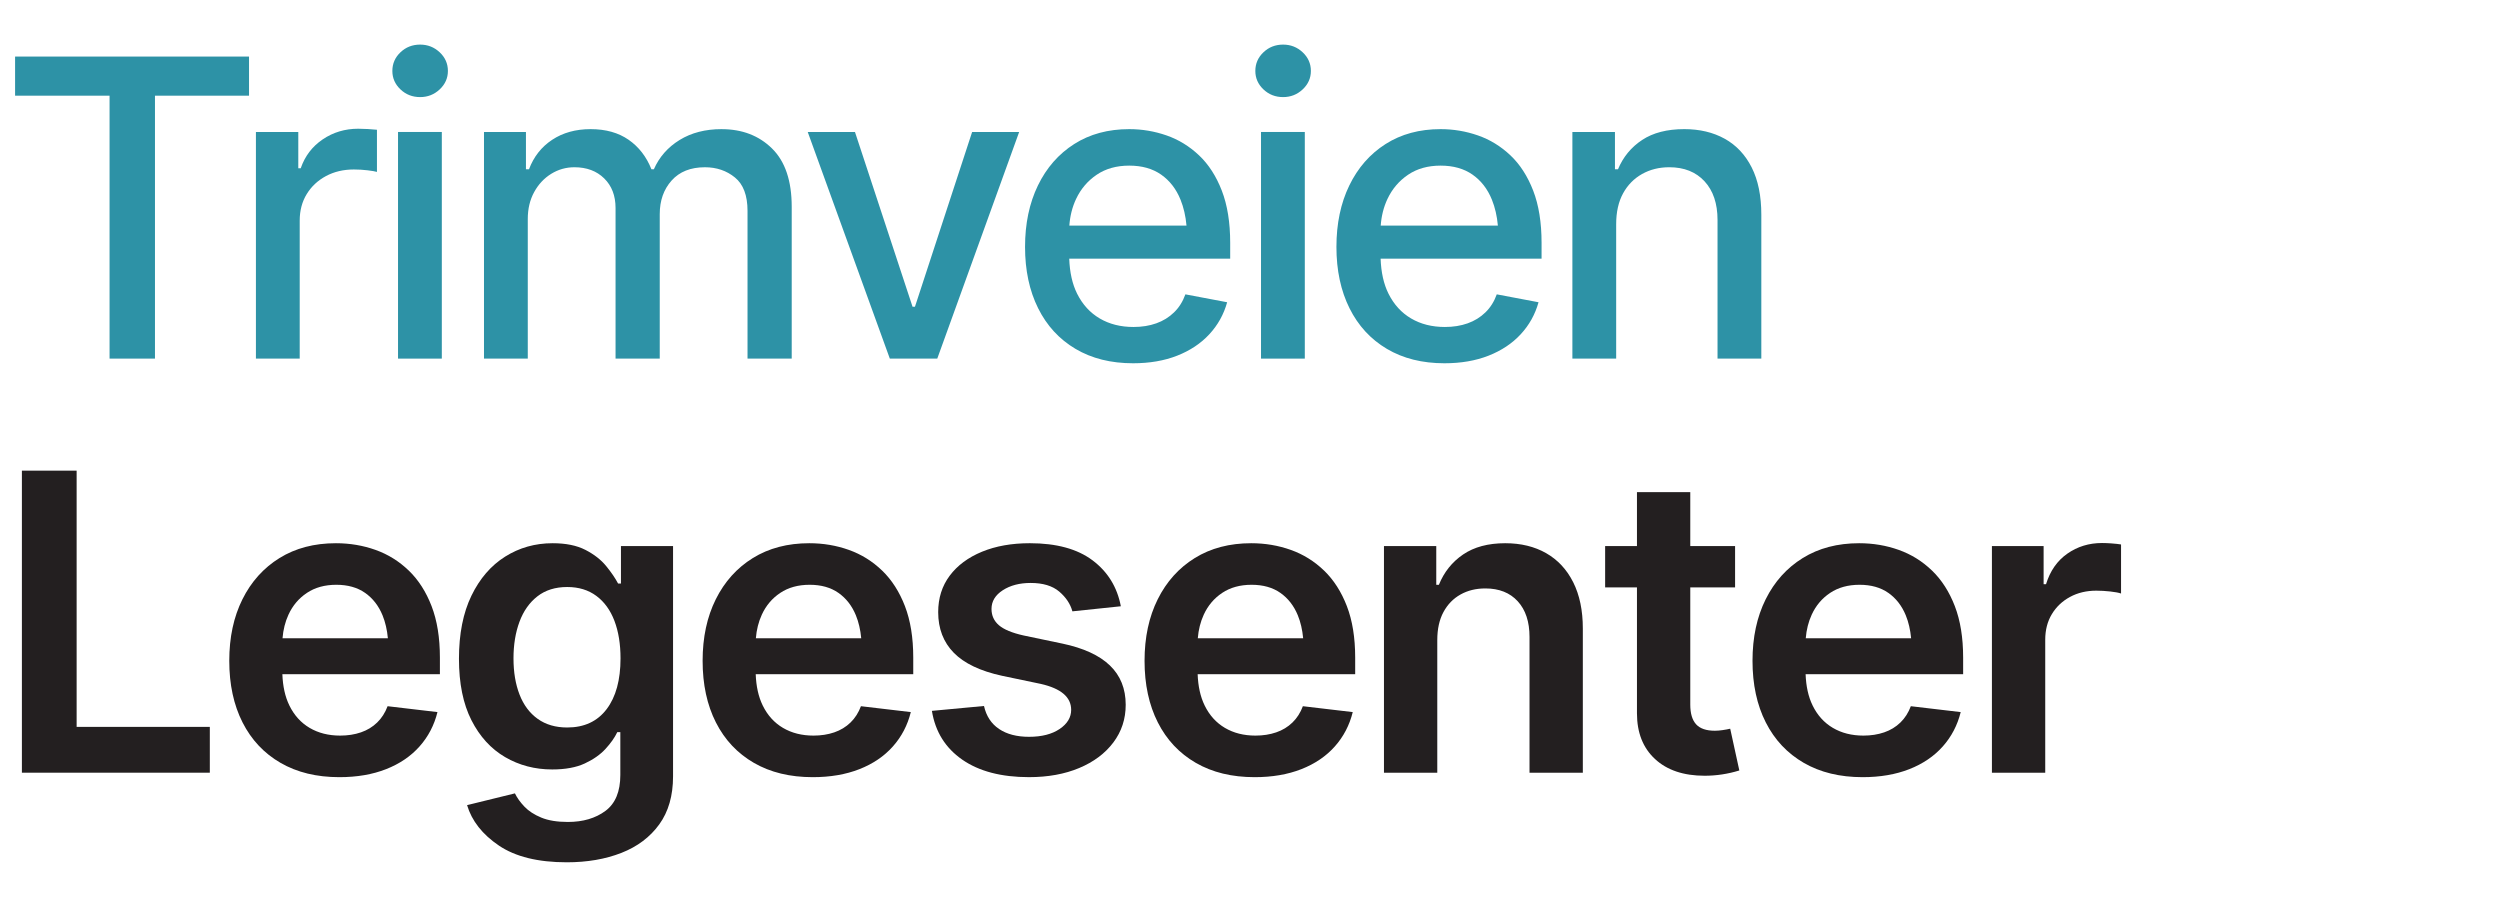
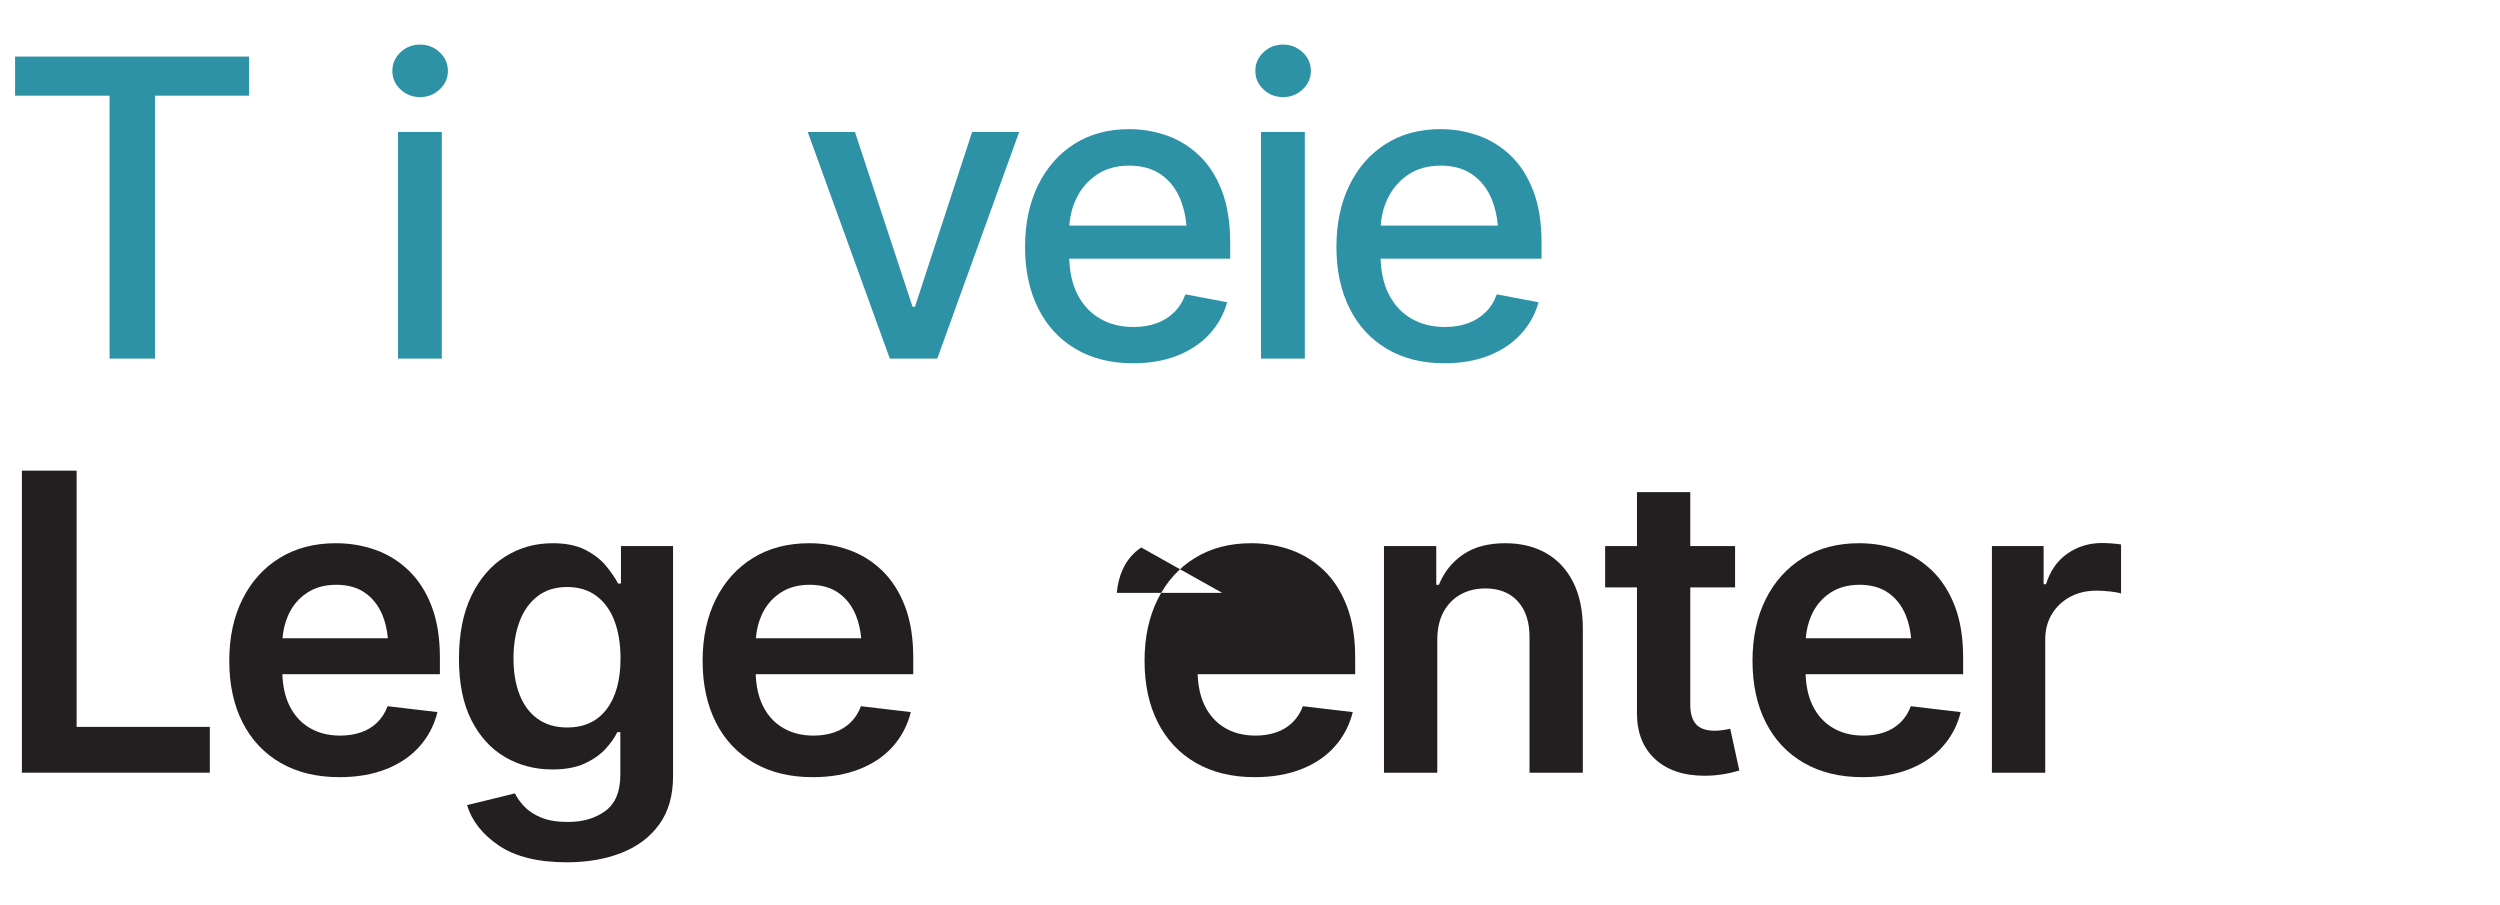
<svg xmlns="http://www.w3.org/2000/svg" id="Layer_1" version="1.1" viewBox="0 0 433.557 156.996">
  <g>
    <polygon points="2.617 16.594 19 16.594 19 62.191 26.875 62.191 26.875 16.594 43.188 16.594 43.188 9.809 2.617 9.809 2.617 16.594" fill="#2d92a6" />
-     <path d="M62.137,22.324c-2.297,0-4.354.615-6.17,1.846-1.816,1.23-3.088,2.9-3.814,5.01h-.422v-6.293h-7.348v39.305h7.594v-23.941c0-1.734.404-3.264,1.213-4.588.809-1.324,1.921-2.367,3.34-3.129,1.418-.761,3.029-1.143,4.834-1.143.796,0,1.587.047,2.373.141.785.094,1.33.188,1.635.281v-7.312c-.399-.047-.92-.088-1.564-.123-.645-.035-1.201-.053-1.67-.053Z" fill="#2d92a6" />
    <path d="M72.859,7.734c-1.336,0-2.473.445-3.41,1.336-.938.891-1.406,1.969-1.406,3.234,0,1.243.469,2.309,1.406,3.199.937.891,2.074,1.336,3.41,1.336,1.312,0,2.443-.445,3.393-1.336.949-.891,1.424-1.957,1.424-3.199,0-1.266-.475-2.343-1.424-3.234-.949-.891-2.08-1.336-3.393-1.336Z" fill="#2d92a6" />
    <rect x="69.027" y="22.887" width="7.594" height="39.305" fill="#2d92a6" />
-     <path d="M125.137,22.395c-2.812,0-5.238.627-7.277,1.881-2.039,1.254-3.528,2.948-4.465,5.08h-.422c-.867-2.18-2.186-3.885-3.955-5.115-1.77-1.23-3.967-1.846-6.592-1.846-2.579,0-4.799.615-6.662,1.846s-3.205,2.936-4.025,5.115h-.527v-6.469h-7.277v39.305h7.594v-24.223c0-1.758.369-3.31,1.107-4.658.738-1.348,1.723-2.402,2.953-3.164,1.23-.761,2.572-1.143,4.025-1.143,2.132,0,3.855.645,5.168,1.934,1.312,1.289,1.969,3,1.969,5.133v26.121h7.664v-25.066c0-2.343.686-4.283,2.057-5.818,1.371-1.535,3.299-2.303,5.783-2.303,2.016,0,3.75.592,5.203,1.775,1.453,1.184,2.18,3.111,2.18,5.783v25.629h7.664v-26.332c0-4.5-1.137-7.869-3.41-10.107-2.273-2.238-5.191-3.357-8.754-3.357Z" fill="#2d92a6" />
    <polygon points="158.676 53.191 158.254 53.191 148.27 22.887 140.078 22.887 154.316 62.191 162.543 62.191 176.746 22.887 168.59 22.887 158.676 53.191" fill="#2d92a6" />
    <path d="M207.93,26.93c-1.665-1.57-3.539-2.719-5.625-3.445-2.086-.726-4.242-1.09-6.469-1.09-3.656,0-6.838.861-9.545,2.584s-4.805,4.119-6.293,7.189c-1.489,3.071-2.232,6.622-2.232,10.652,0,4.055.756,7.6,2.268,10.635,1.512,3.036,3.674,5.385,6.486,7.049,2.812,1.665,6.14,2.496,9.984,2.496,2.859,0,5.408-.439,7.646-1.318,2.238-.879,4.096-2.115,5.572-3.709,1.477-1.594,2.508-3.445,3.094-5.555l-7.242-1.371c-.445,1.243-1.102,2.285-1.969,3.129-.867.844-1.893,1.477-3.076,1.898-1.184.422-2.502.633-3.955.633-2.227,0-4.178-.492-5.854-1.477-1.676-.984-2.983-2.414-3.92-4.289-.844-1.689-1.287-3.728-1.371-6.082h27.914v-2.742c0-3.539-.487-6.562-1.459-9.07-.973-2.508-2.291-4.547-3.955-6.117ZM186.625,34.488c.82-1.734,2.009-3.129,3.568-4.184,1.559-1.055,3.439-1.582,5.643-1.582,2.203,0,4.048.522,5.537,1.564,1.488,1.043,2.607,2.491,3.357,4.342.547,1.349.888,2.852,1.037,4.5h-20.319c.118-1.656.499-3.208,1.177-4.641Z" fill="#2d92a6" />
    <rect x="218.688" y="22.887" width="7.594" height="39.305" fill="#2d92a6" />
    <path d="M222.52,7.734c-1.336,0-2.473.445-3.41,1.336-.938.891-1.406,1.969-1.406,3.234,0,1.243.469,2.309,1.406,3.199.937.891,2.074,1.336,3.41,1.336,1.312,0,2.443-.445,3.393-1.336.949-.891,1.424-1.957,1.424-3.199,0-1.266-.475-2.343-1.424-3.234-.949-.891-2.08-1.336-3.393-1.336Z" fill="#2d92a6" />
    <path d="M261.93,26.93c-1.665-1.57-3.539-2.719-5.625-3.445-2.086-.726-4.242-1.09-6.469-1.09-3.656,0-6.838.861-9.545,2.584s-4.805,4.119-6.293,7.189c-1.489,3.071-2.232,6.622-2.232,10.652,0,4.055.756,7.6,2.268,10.635,1.512,3.036,3.674,5.385,6.486,7.049,2.812,1.665,6.14,2.496,9.984,2.496,2.859,0,5.408-.439,7.646-1.318,2.238-.879,4.096-2.115,5.572-3.709,1.477-1.594,2.508-3.445,3.094-5.555l-7.242-1.371c-.445,1.243-1.102,2.285-1.969,3.129-.867.844-1.893,1.477-3.076,1.898-1.184.422-2.502.633-3.955.633-2.227,0-4.178-.492-5.854-1.477-1.676-.984-2.983-2.414-3.92-4.289-.844-1.689-1.287-3.728-1.371-6.082h27.914v-2.742c0-3.539-.487-6.562-1.459-9.07-.973-2.508-2.291-4.547-3.955-6.117ZM240.625,34.488c.82-1.734,2.009-3.129,3.568-4.184,1.559-1.055,3.439-1.582,5.643-1.582,2.203,0,4.048.522,5.537,1.564,1.488,1.043,2.607,2.491,3.357,4.342.547,1.349.888,2.852,1.037,4.5h-20.319c.118-1.656.499-3.208,1.177-4.641Z" fill="#2d92a6" />
-     <path d="M303.783,29.039c-1.113-2.203-2.672-3.861-4.676-4.975-2.004-1.113-4.342-1.67-7.014-1.67-2.977,0-5.414.627-7.312,1.881-1.898,1.254-3.293,2.948-4.184,5.08h-.527v-6.469h-7.383v39.305h7.594v-23.309c0-2.109.398-3.89,1.195-5.344.796-1.453,1.893-2.572,3.287-3.357,1.394-.785,2.971-1.178,4.729-1.178,2.578,0,4.617.814,6.117,2.443,1.5,1.629,2.25,3.862,2.25,6.697v24.047h7.594v-24.961c0-3.257-.557-5.988-1.67-8.191Z" fill="#2d92a6" />
  </g>
  <g>
    <polygon points="13.289 81.621 3.797 81.621 3.797 134.003 36.387 134.003 36.387 126.058 13.289 126.058 13.289 81.621" fill="#231f20" />
    <path d="M70.893,98.953c-1.676-1.617-3.598-2.812-5.766-3.586-2.168-.773-4.459-1.16-6.873-1.16-3.75,0-7.008.856-9.773,2.566-2.766,1.711-4.91,4.096-6.434,7.154-1.524,3.059-2.285,6.615-2.285,10.67,0,4.102.768,7.664,2.303,10.688,1.535,3.023,3.732,5.361,6.592,7.014,2.859,1.652,6.258,2.479,10.195,2.479,3.046,0,5.748-.463,8.104-1.389s4.289-2.238,5.801-3.938c1.512-1.699,2.549-3.686,3.111-5.959l-8.648-1.02c-.422,1.125-1.025,2.069-1.811,2.83-.786.762-1.723,1.331-2.812,1.705-1.09.375-2.291.562-3.604.562-2.016,0-3.779-.445-5.291-1.336-1.512-.891-2.684-2.185-3.516-3.885-.747-1.526-1.14-3.347-1.216-5.432h27.32v-2.883c0-3.445-.48-6.416-1.441-8.912-.961-2.496-2.28-4.553-3.955-6.17ZM53.227,102.82c1.406-.937,3.105-1.406,5.098-1.406,1.992,0,3.656.469,4.992,1.406,1.336.938,2.343,2.232,3.023,3.885.486,1.181.79,2.516.929,3.99h-18.274c.12-1.477.458-2.845,1.033-4.096.726-1.582,1.793-2.842,3.199-3.779Z" fill="#231f20" />
    <path d="M107.684,101.203h-.492c-.492-.937-1.184-1.951-2.074-3.041-.891-1.09-2.086-2.021-3.586-2.795-1.5-.773-3.398-1.16-5.695-1.16-3.023,0-5.766.773-8.227,2.32s-4.412,3.809-5.854,6.785c-1.441,2.977-2.162,6.622-2.162,10.934,0,4.266.721,7.817,2.162,10.652,1.441,2.836,3.387,4.969,5.836,6.398,2.449,1.43,5.173,2.145,8.174,2.145,2.273,0,4.154-.346,5.643-1.037,1.488-.691,2.689-1.535,3.604-2.531.914-.996,1.594-1.963,2.039-2.9h.527v7.418c0,2.883-.861,4.962-2.584,6.24-1.723,1.277-3.897,1.916-6.521,1.916-1.852,0-3.387-.252-4.605-.756-1.219-.504-2.192-1.137-2.918-1.898-.727-.762-1.278-1.529-1.652-2.303l-8.297,2.039c.82,2.742,2.66,5.08,5.52,7.014,2.859,1.934,6.785,2.9,11.777,2.9,3.539,0,6.697-.545,9.475-1.635s4.962-2.737,6.557-4.939c1.594-2.203,2.391-4.98,2.391-8.332v-39.938h-9.035v6.504ZM105.205,122.982c-1.605,2.122-3.885,3.182-6.838,3.182-2.016,0-3.721-.498-5.115-1.494-1.395-.996-2.443-2.396-3.146-4.201-.703-1.805-1.055-3.902-1.055-6.293,0-2.367.346-4.482,1.037-6.346.691-1.863,1.728-3.334,3.111-4.412,1.383-1.078,3.105-1.617,5.168-1.617,1.992,0,3.679.516,5.062,1.547,1.383,1.032,2.426,2.473,3.129,4.324.703,1.852,1.055,4.02,1.055,6.504,0,3.75-.803,6.686-2.408,8.807Z" fill="#231f20" />
    <path d="M152.982,98.953c-1.676-1.617-3.598-2.812-5.766-3.586-2.168-.773-4.459-1.16-6.873-1.16-3.75,0-7.008.856-9.773,2.566-2.766,1.711-4.91,4.096-6.434,7.154-1.524,3.059-2.285,6.615-2.285,10.67,0,4.102.768,7.664,2.303,10.688,1.535,3.023,3.732,5.361,6.592,7.014,2.859,1.652,6.258,2.479,10.195,2.479,3.046,0,5.748-.463,8.104-1.389s4.289-2.238,5.801-3.938c1.512-1.699,2.549-3.686,3.111-5.959l-8.648-1.02c-.422,1.125-1.025,2.069-1.811,2.83-.786.762-1.723,1.331-2.812,1.705-1.09.375-2.291.562-3.604.562-2.016,0-3.779-.445-5.291-1.336-1.512-.891-2.684-2.185-3.516-3.885-.747-1.526-1.14-3.347-1.216-5.432h27.32v-2.883c0-3.445-.48-6.416-1.441-8.912-.961-2.496-2.28-4.553-3.955-6.17ZM135.316,102.82c1.406-.937,3.105-1.406,5.098-1.406,1.992,0,3.656.469,4.992,1.406,1.336.938,2.343,2.232,3.023,3.885.486,1.181.79,2.516.929,3.99h-18.274c.12-1.477.458-2.845,1.033-4.096.726-1.582,1.793-2.842,3.199-3.779Z" fill="#231f20" />
-     <path d="M184.219,111.609l-6.715-1.406c-1.992-.445-3.416-1.037-4.271-1.775-.856-.738-1.283-1.682-1.283-2.83,0-1.312.65-2.391,1.951-3.234s2.912-1.266,4.834-1.266c2.132,0,3.785.498,4.957,1.494,1.172.997,1.934,2.139,2.285,3.428l8.402-.879c-.633-3.328-2.268-5.982-4.904-7.963-2.637-1.98-6.264-2.971-10.881-2.971-3.141,0-5.906.492-8.297,1.477s-4.254,2.368-5.59,4.148c-1.336,1.781-2.004,3.891-2.004,6.328,0,2.86.902,5.209,2.707,7.049,1.805,1.84,4.593,3.17,8.367,3.99l6.715,1.406c3.516.797,5.273,2.297,5.273,4.5,0,1.313-.668,2.42-2.004,3.322-1.336.902-3.106,1.354-5.309,1.354-2.109,0-3.838-.451-5.186-1.354-1.348-.902-2.221-2.232-2.619-3.99l-9.035.844c.585,3.609,2.338,6.428,5.256,8.455,2.918,2.027,6.779,3.041,11.584,3.041,3.281,0,6.182-.527,8.701-1.582,2.519-1.055,4.494-2.531,5.924-4.43,1.429-1.898,2.145-4.078,2.145-6.539,0-2.789-.914-5.062-2.742-6.82s-4.583-3.023-8.262-3.797Z" fill="#231f20" />
-     <path d="M229.623,98.953c-1.676-1.617-3.598-2.812-5.766-3.586-2.168-.773-4.459-1.16-6.873-1.16-3.75,0-7.008.856-9.773,2.566-2.766,1.711-4.91,4.096-6.434,7.154-1.524,3.059-2.285,6.615-2.285,10.67,0,4.102.768,7.664,2.303,10.688,1.535,3.023,3.732,5.361,6.592,7.014,2.859,1.652,6.258,2.479,10.195,2.479,3.046,0,5.748-.463,8.104-1.389s4.289-2.238,5.801-3.938c1.512-1.699,2.549-3.686,3.111-5.959l-8.648-1.02c-.422,1.125-1.025,2.069-1.811,2.83-.786.762-1.723,1.331-2.812,1.705-1.09.375-2.291.562-3.604.562-2.016,0-3.779-.445-5.291-1.336-1.512-.891-2.684-2.185-3.516-3.885-.747-1.526-1.14-3.347-1.216-5.432h27.32v-2.883c0-3.445-.48-6.416-1.441-8.912-.961-2.496-2.28-4.553-3.955-6.17ZM211.957,102.82c1.406-.937,3.105-1.406,5.098-1.406,1.992,0,3.656.469,4.992,1.406,1.336.938,2.343,2.232,3.023,3.885.486,1.181.79,2.516.929,3.99h-18.274c.12-1.477.458-2.845,1.033-4.096.726-1.582,1.793-2.842,3.199-3.779Z" fill="#231f20" />
+     <path d="M229.623,98.953c-1.676-1.617-3.598-2.812-5.766-3.586-2.168-.773-4.459-1.16-6.873-1.16-3.75,0-7.008.856-9.773,2.566-2.766,1.711-4.91,4.096-6.434,7.154-1.524,3.059-2.285,6.615-2.285,10.67,0,4.102.768,7.664,2.303,10.688,1.535,3.023,3.732,5.361,6.592,7.014,2.859,1.652,6.258,2.479,10.195,2.479,3.046,0,5.748-.463,8.104-1.389s4.289-2.238,5.801-3.938c1.512-1.699,2.549-3.686,3.111-5.959l-8.648-1.02c-.422,1.125-1.025,2.069-1.811,2.83-.786.762-1.723,1.331-2.812,1.705-1.09.375-2.291.562-3.604.562-2.016,0-3.779-.445-5.291-1.336-1.512-.891-2.684-2.185-3.516-3.885-.747-1.526-1.14-3.347-1.216-5.432h27.32v-2.883c0-3.445-.48-6.416-1.441-8.912-.961-2.496-2.28-4.553-3.955-6.17ZM211.957,102.82h-18.274c.12-1.477.458-2.845,1.033-4.096.726-1.582,1.793-2.842,3.199-3.779Z" fill="#231f20" />
    <path d="M268.137,95.929c-2.016-1.148-4.383-1.723-7.102-1.723-2.953,0-5.385.65-7.295,1.951-1.911,1.301-3.311,3.053-4.201,5.256h-.457v-6.715h-9.07v39.305h9.246v-22.992c0-1.921.357-3.545,1.072-4.869.715-1.324,1.699-2.338,2.953-3.041,1.253-.703,2.689-1.055,4.307-1.055,2.391,0,4.266.744,5.625,2.232,1.359,1.489,2.039,3.545,2.039,6.17v23.555h9.246v-24.996c0-3.141-.557-5.818-1.67-8.033-1.113-2.215-2.678-3.896-4.693-5.045Z" fill="#231f20" />
    <path d="M298.723,126.621c-.492.07-.938.105-1.336.105-1.477,0-2.555-.369-3.234-1.107-.68-.738-1.02-1.881-1.02-3.428v-20.32h7.77v-7.172h-7.77v-9.352h-9.246v9.352h-5.52v7.172h5.52v21.832c0,3.352,1.042,5.994,3.129,7.928,2.086,1.934,4.957,2.9,8.613,2.9,1.007,0,2.016-.076,3.023-.229,1.007-.153,2.004-.381,2.988-.686l-1.582-7.242c-.399.094-.844.176-1.336.246Z" fill="#231f20" />
    <path d="M335.057,98.953c-1.676-1.617-3.598-2.812-5.766-3.586-2.168-.773-4.459-1.16-6.873-1.16-3.75,0-7.008.856-9.773,2.566-2.766,1.711-4.91,4.096-6.434,7.154-1.524,3.059-2.285,6.615-2.285,10.67,0,4.102.768,7.664,2.303,10.688,1.535,3.023,3.732,5.361,6.592,7.014,2.859,1.652,6.258,2.479,10.195,2.479,3.046,0,5.748-.463,8.104-1.389s4.289-2.238,5.801-3.938c1.512-1.699,2.549-3.686,3.111-5.959l-8.648-1.02c-.422,1.125-1.025,2.069-1.811,2.83-.786.762-1.723,1.331-2.812,1.705-1.09.375-2.291.562-3.604.562-2.016,0-3.779-.445-5.291-1.336-1.512-.891-2.684-2.185-3.516-3.885-.747-1.526-1.14-3.347-1.216-5.432h27.32v-2.883c0-3.445-.48-6.416-1.441-8.912-.961-2.496-2.28-4.553-3.955-6.17ZM317.391,102.82c1.406-.937,3.105-1.406,5.098-1.406,1.992,0,3.656.469,4.992,1.406,1.336.938,2.343,2.232,3.023,3.885.486,1.181.79,2.516.929,3.99h-18.274c.12-1.477.458-2.845,1.033-4.096.726-1.582,1.793-2.842,3.199-3.779Z" fill="#231f20" />
    <path d="M366.24,94.242c-.645-.047-1.213-.07-1.705-.07-2.25,0-4.254.615-6.012,1.846s-2.988,2.994-3.691,5.291h-.422v-6.609h-8.965v39.305h9.246v-23.062c0-1.688.381-3.164,1.143-4.43.761-1.266,1.811-2.262,3.146-2.988,1.336-.726,2.859-1.09,4.57-1.09.773,0,1.582.047,2.426.141.844.094,1.464.211,1.863.352v-8.508c-.422-.07-.955-.128-1.6-.176Z" fill="#231f20" />
  </g>
</svg>